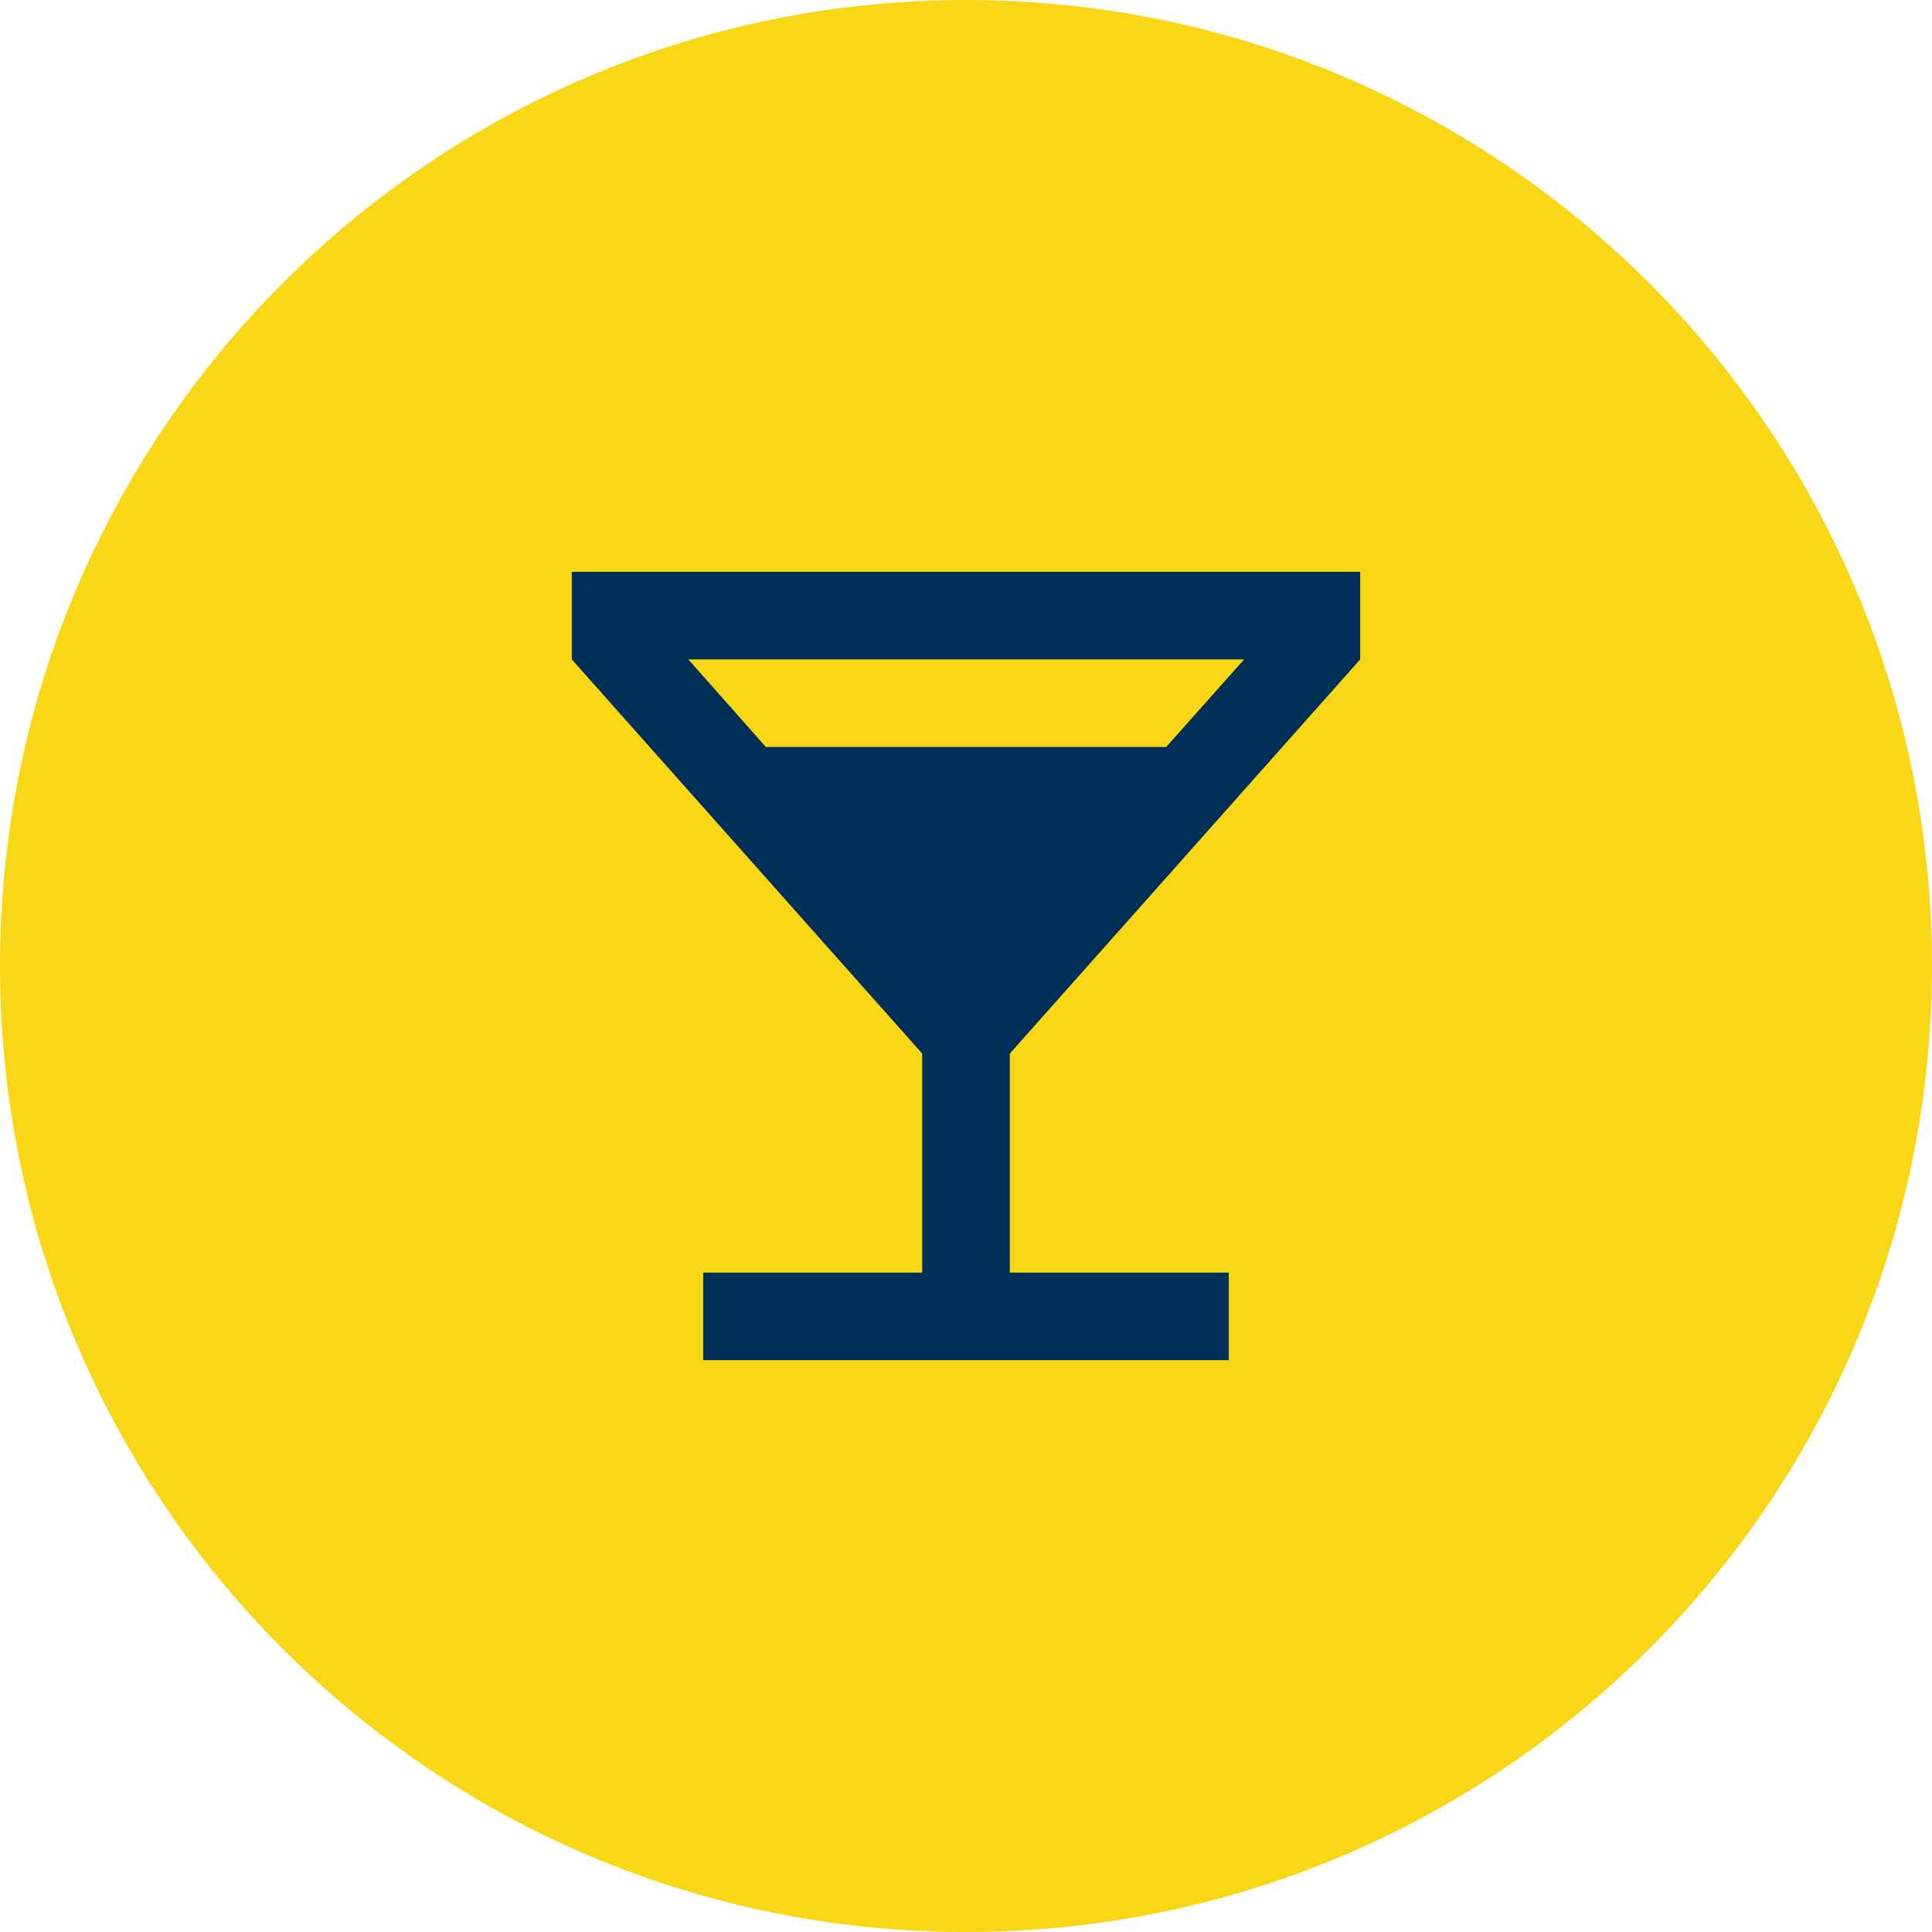
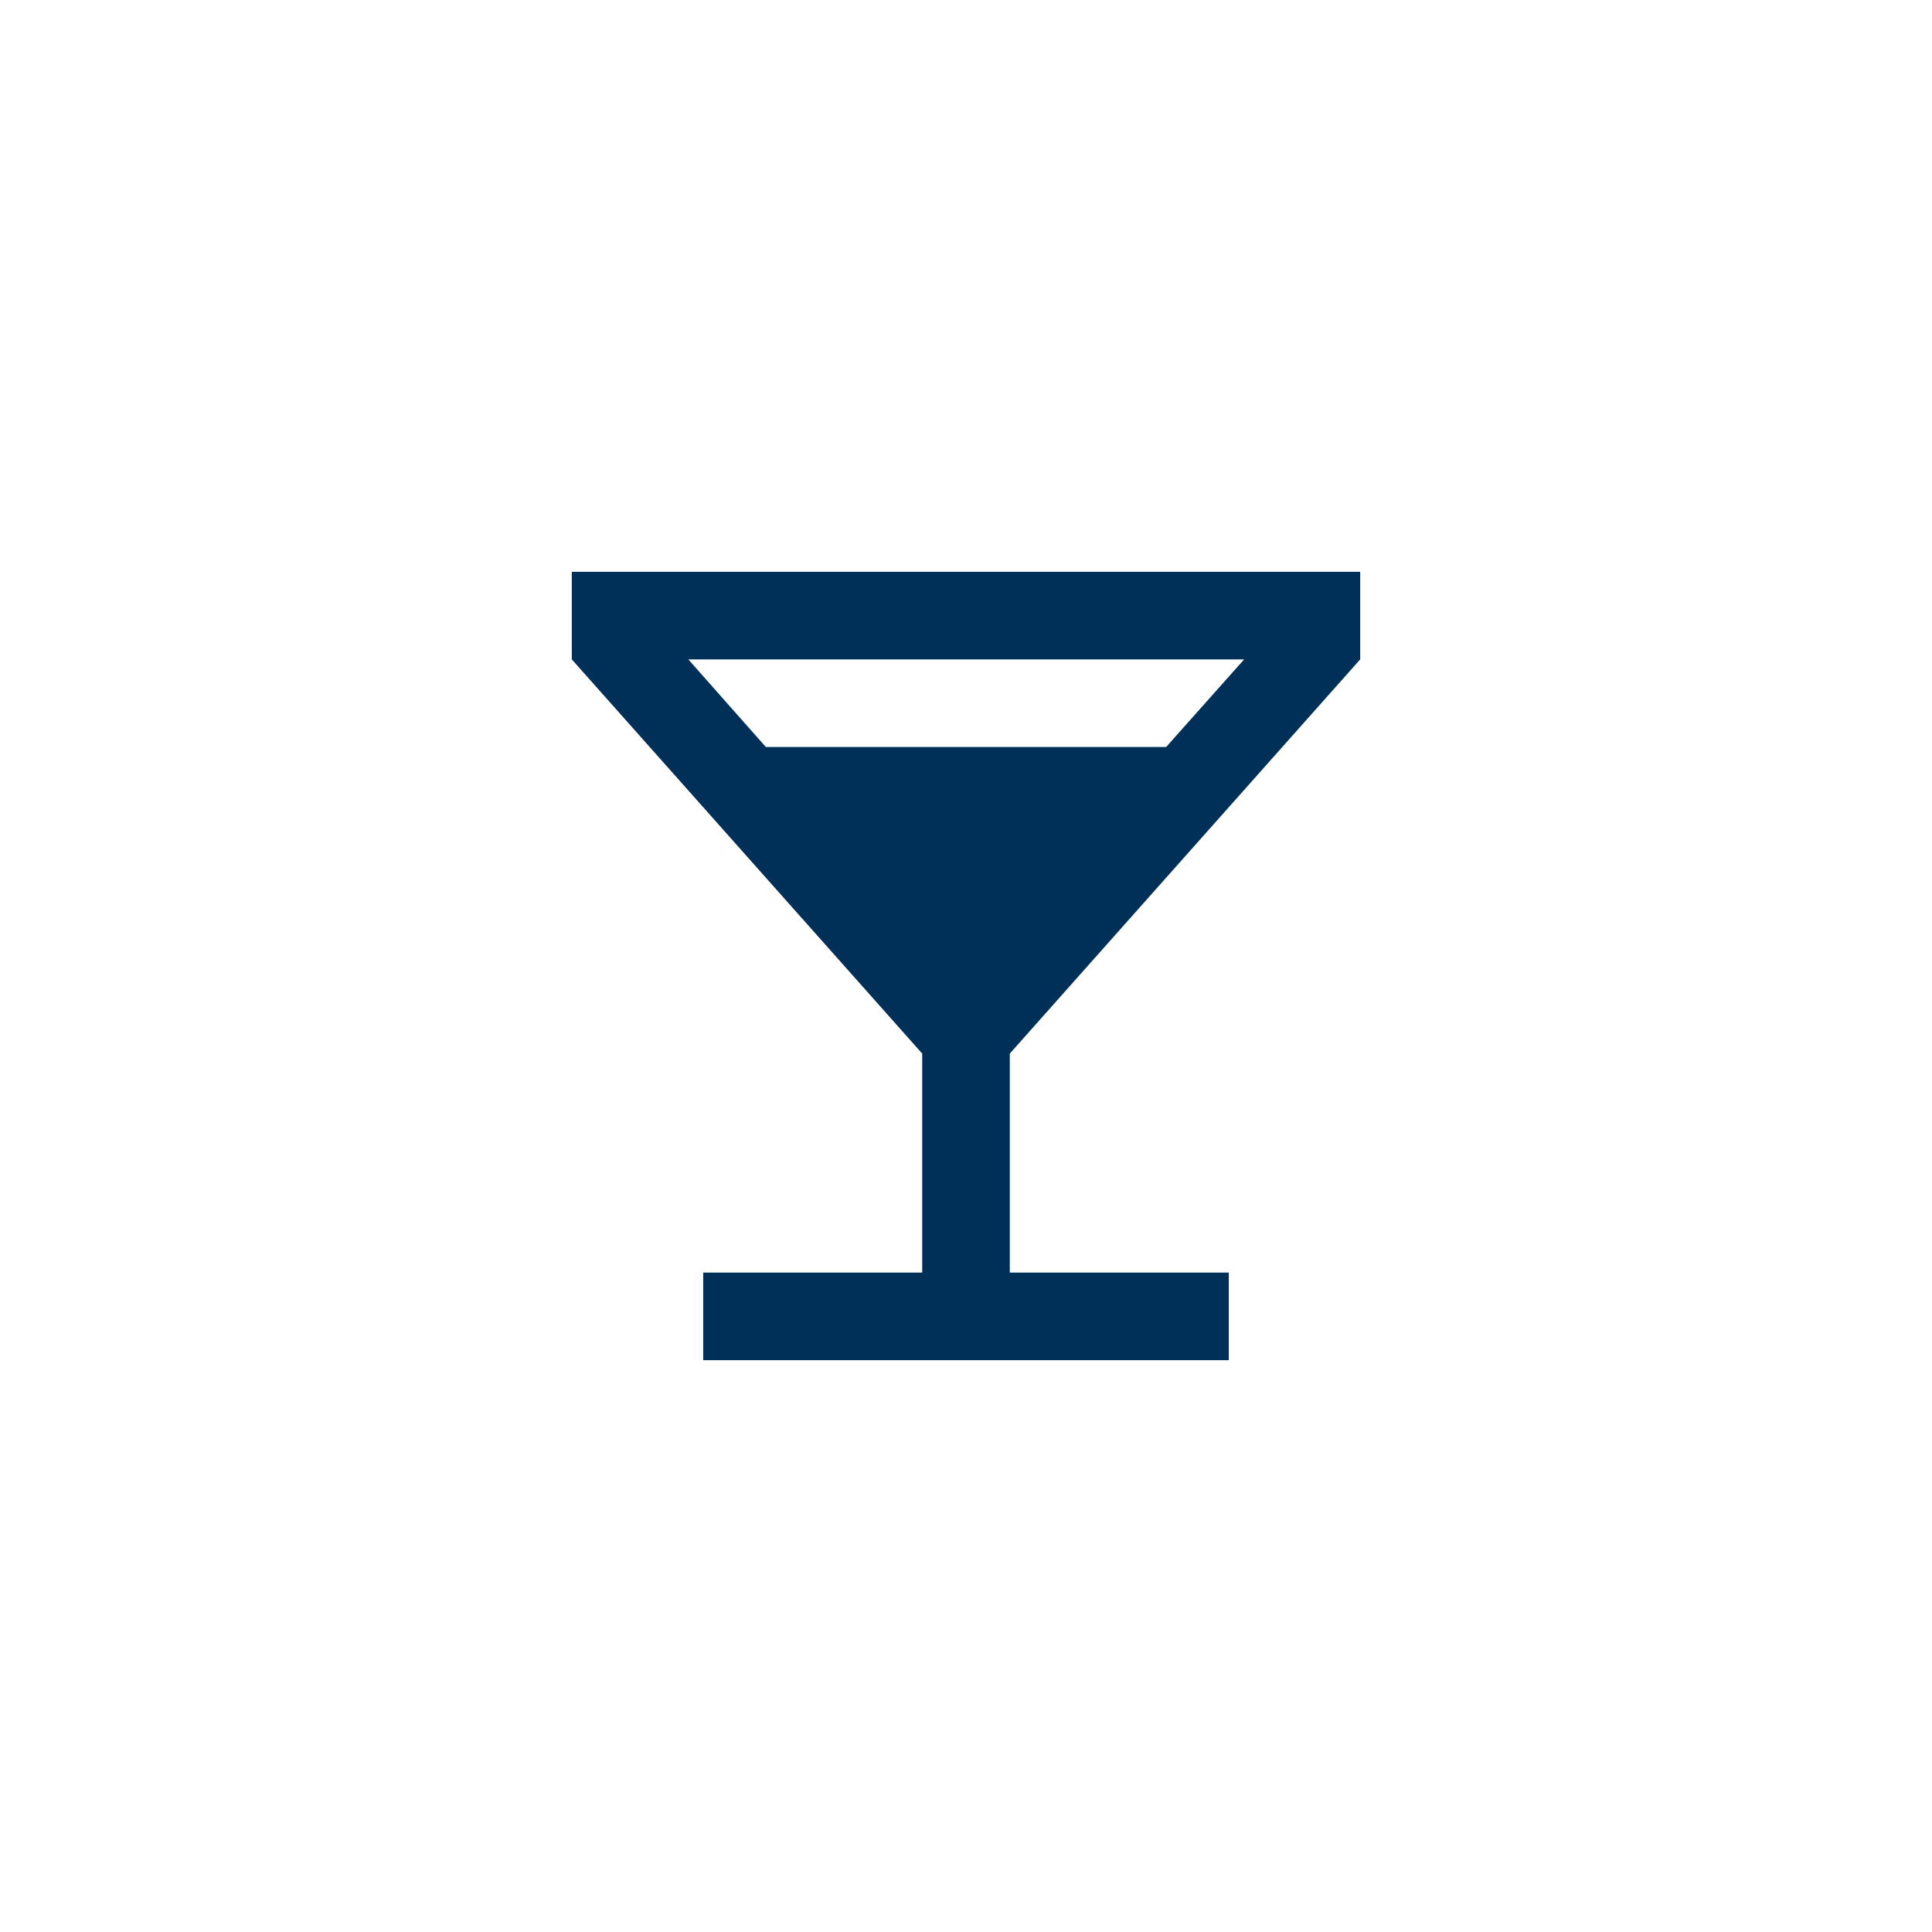
<svg xmlns="http://www.w3.org/2000/svg" width="223" height="223" overflow="hidden">
  <defs>
    <clipPath id="clip0">
      <rect x="794" y="1591" width="223" height="223" />
    </clipPath>
  </defs>
  <g clip-path="url(#clip0)" transform="translate(-794 -1591)">
-     <path d="M794 1702.5C794 1640.92 843.92 1591 905.5 1591 967.08 1591 1017 1640.92 1017 1702.5 1017 1764.08 967.08 1814 905.5 1814 843.92 1814 794 1764.08 794 1702.5Z" fill="#F9D616" fill-rule="evenodd" />
    <path d="M951 1667.11 951 1657 860 1657 860 1667.11 900.445 1712.61 900.445 1737.89 875.167 1737.89 875.167 1748 935.833 1748 935.833 1737.89 910.556 1737.89 910.556 1712.61 951 1667.11ZM882.396 1677.22 873.448 1667.11 937.603 1667.11 928.604 1677.22 882.396 1677.22Z" fill="#003057" fill-rule="evenodd" />
  </g>
</svg>